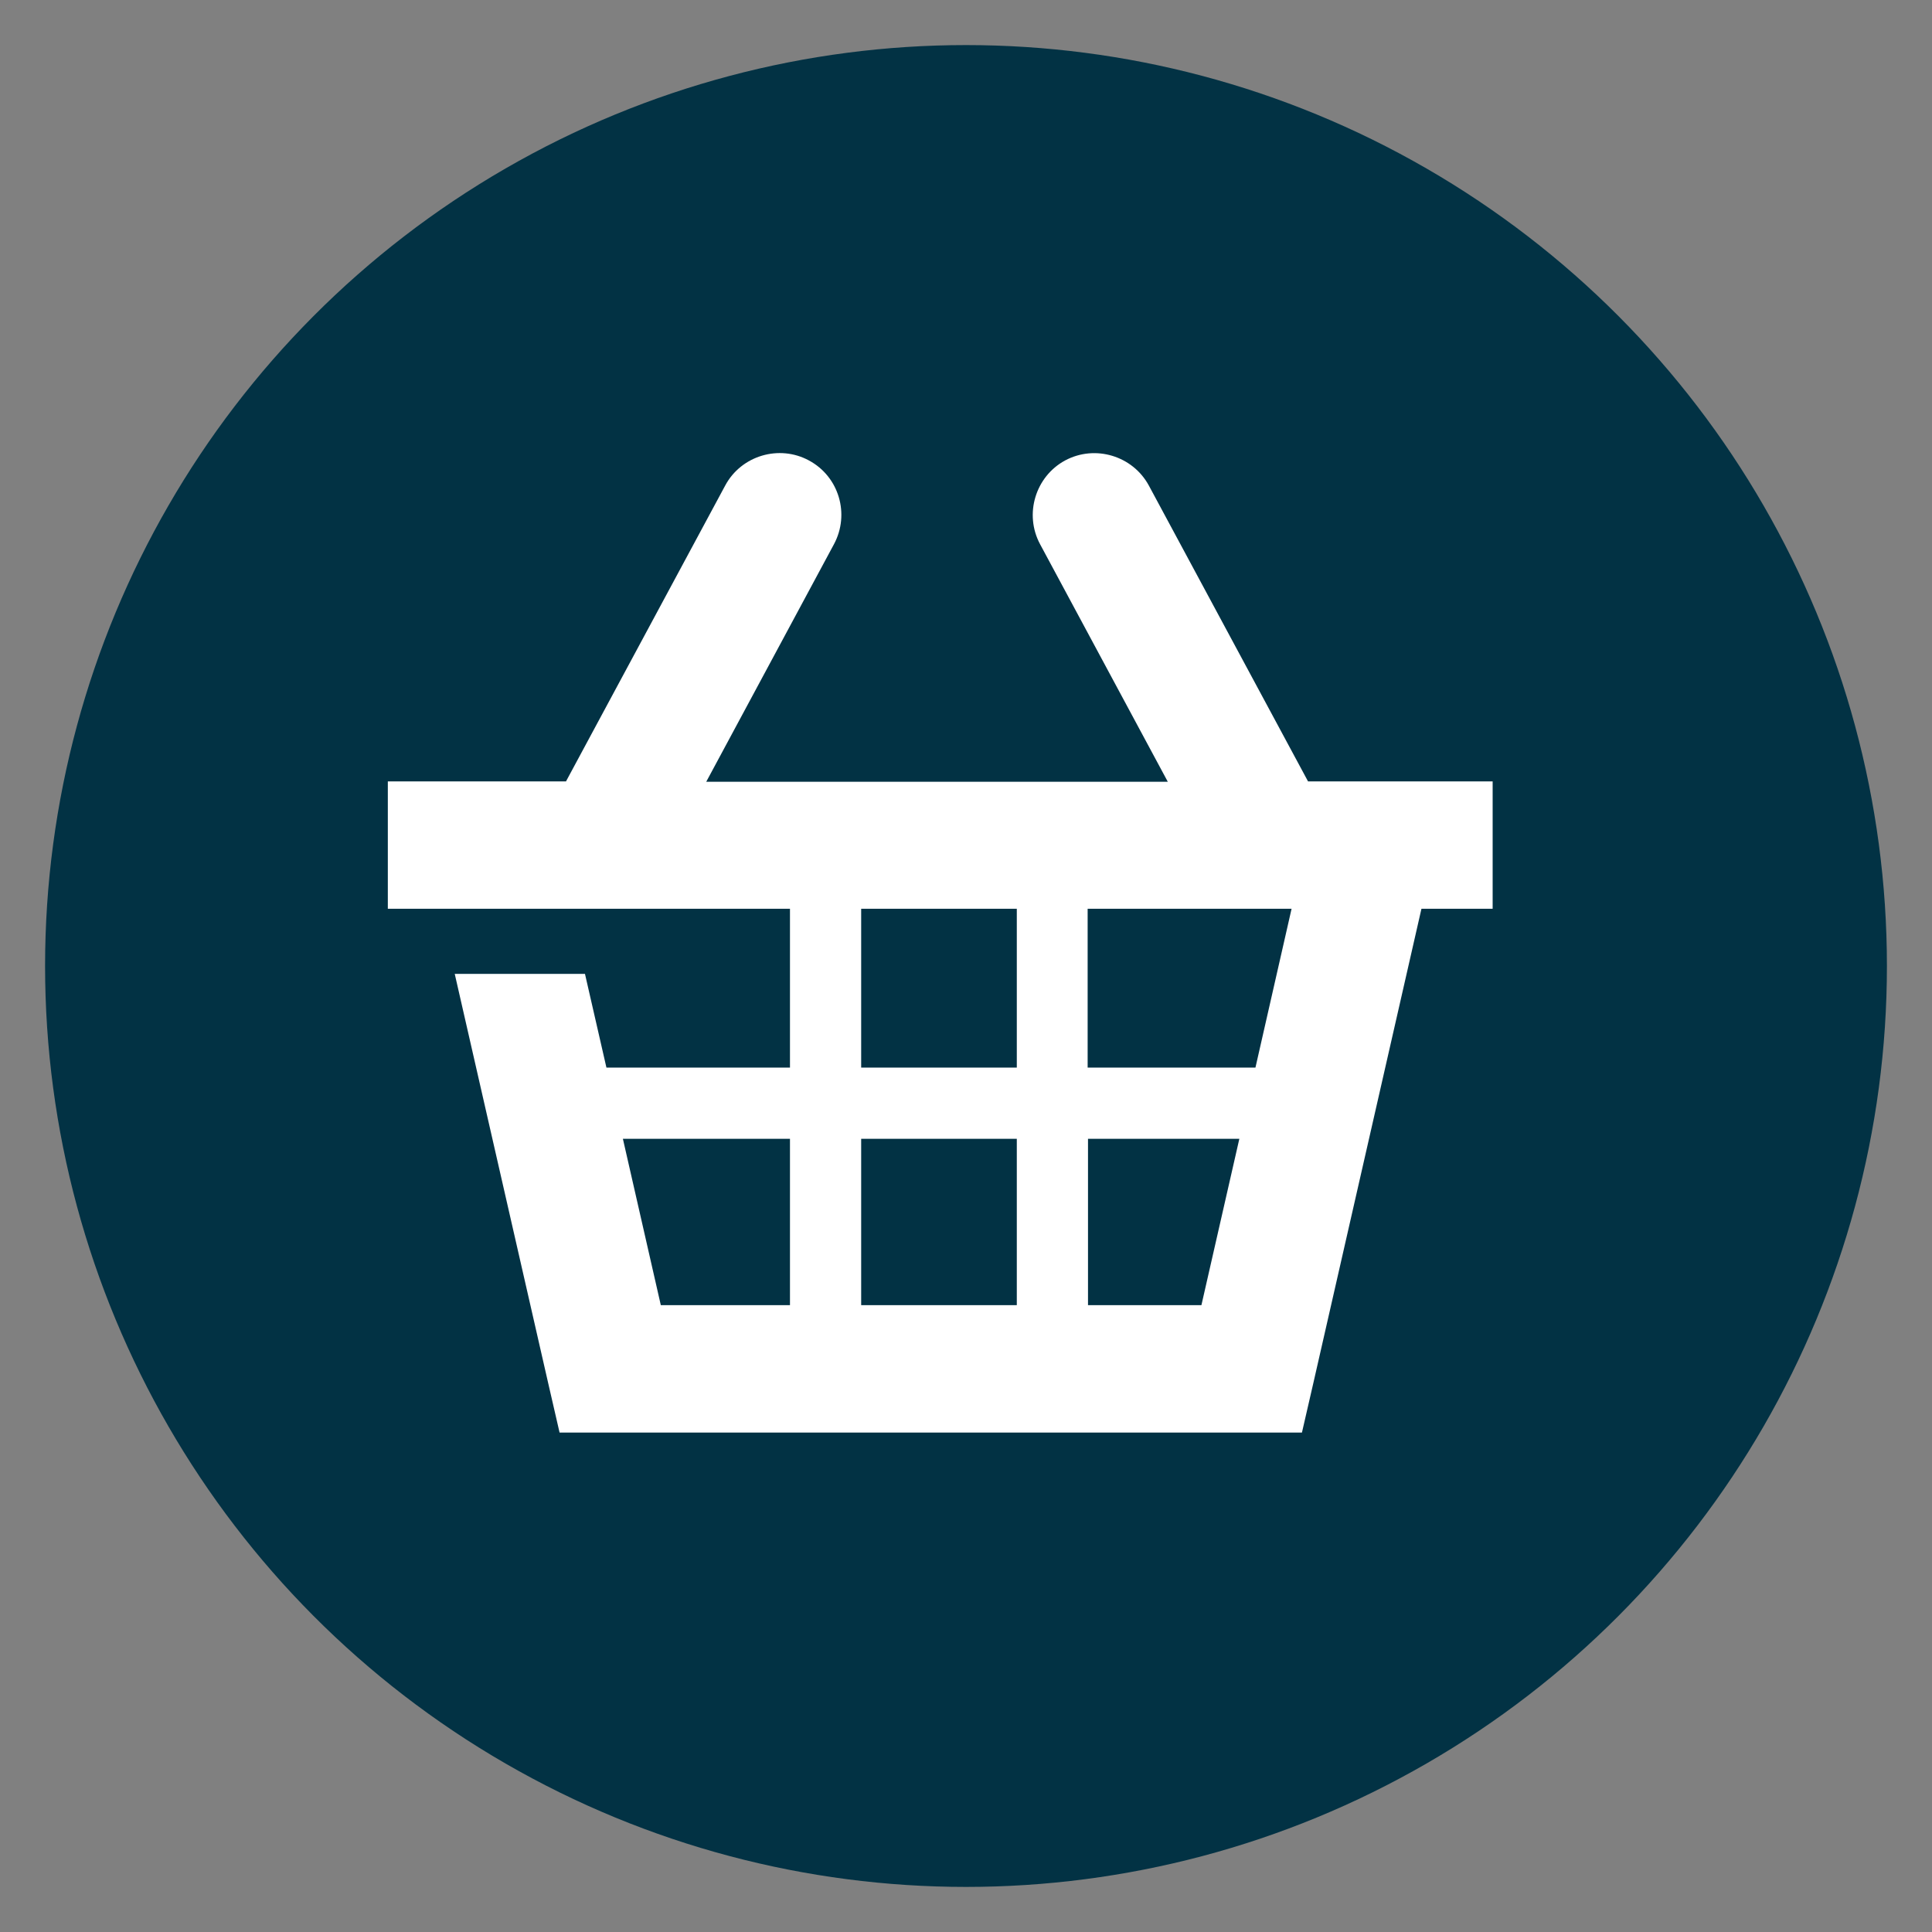
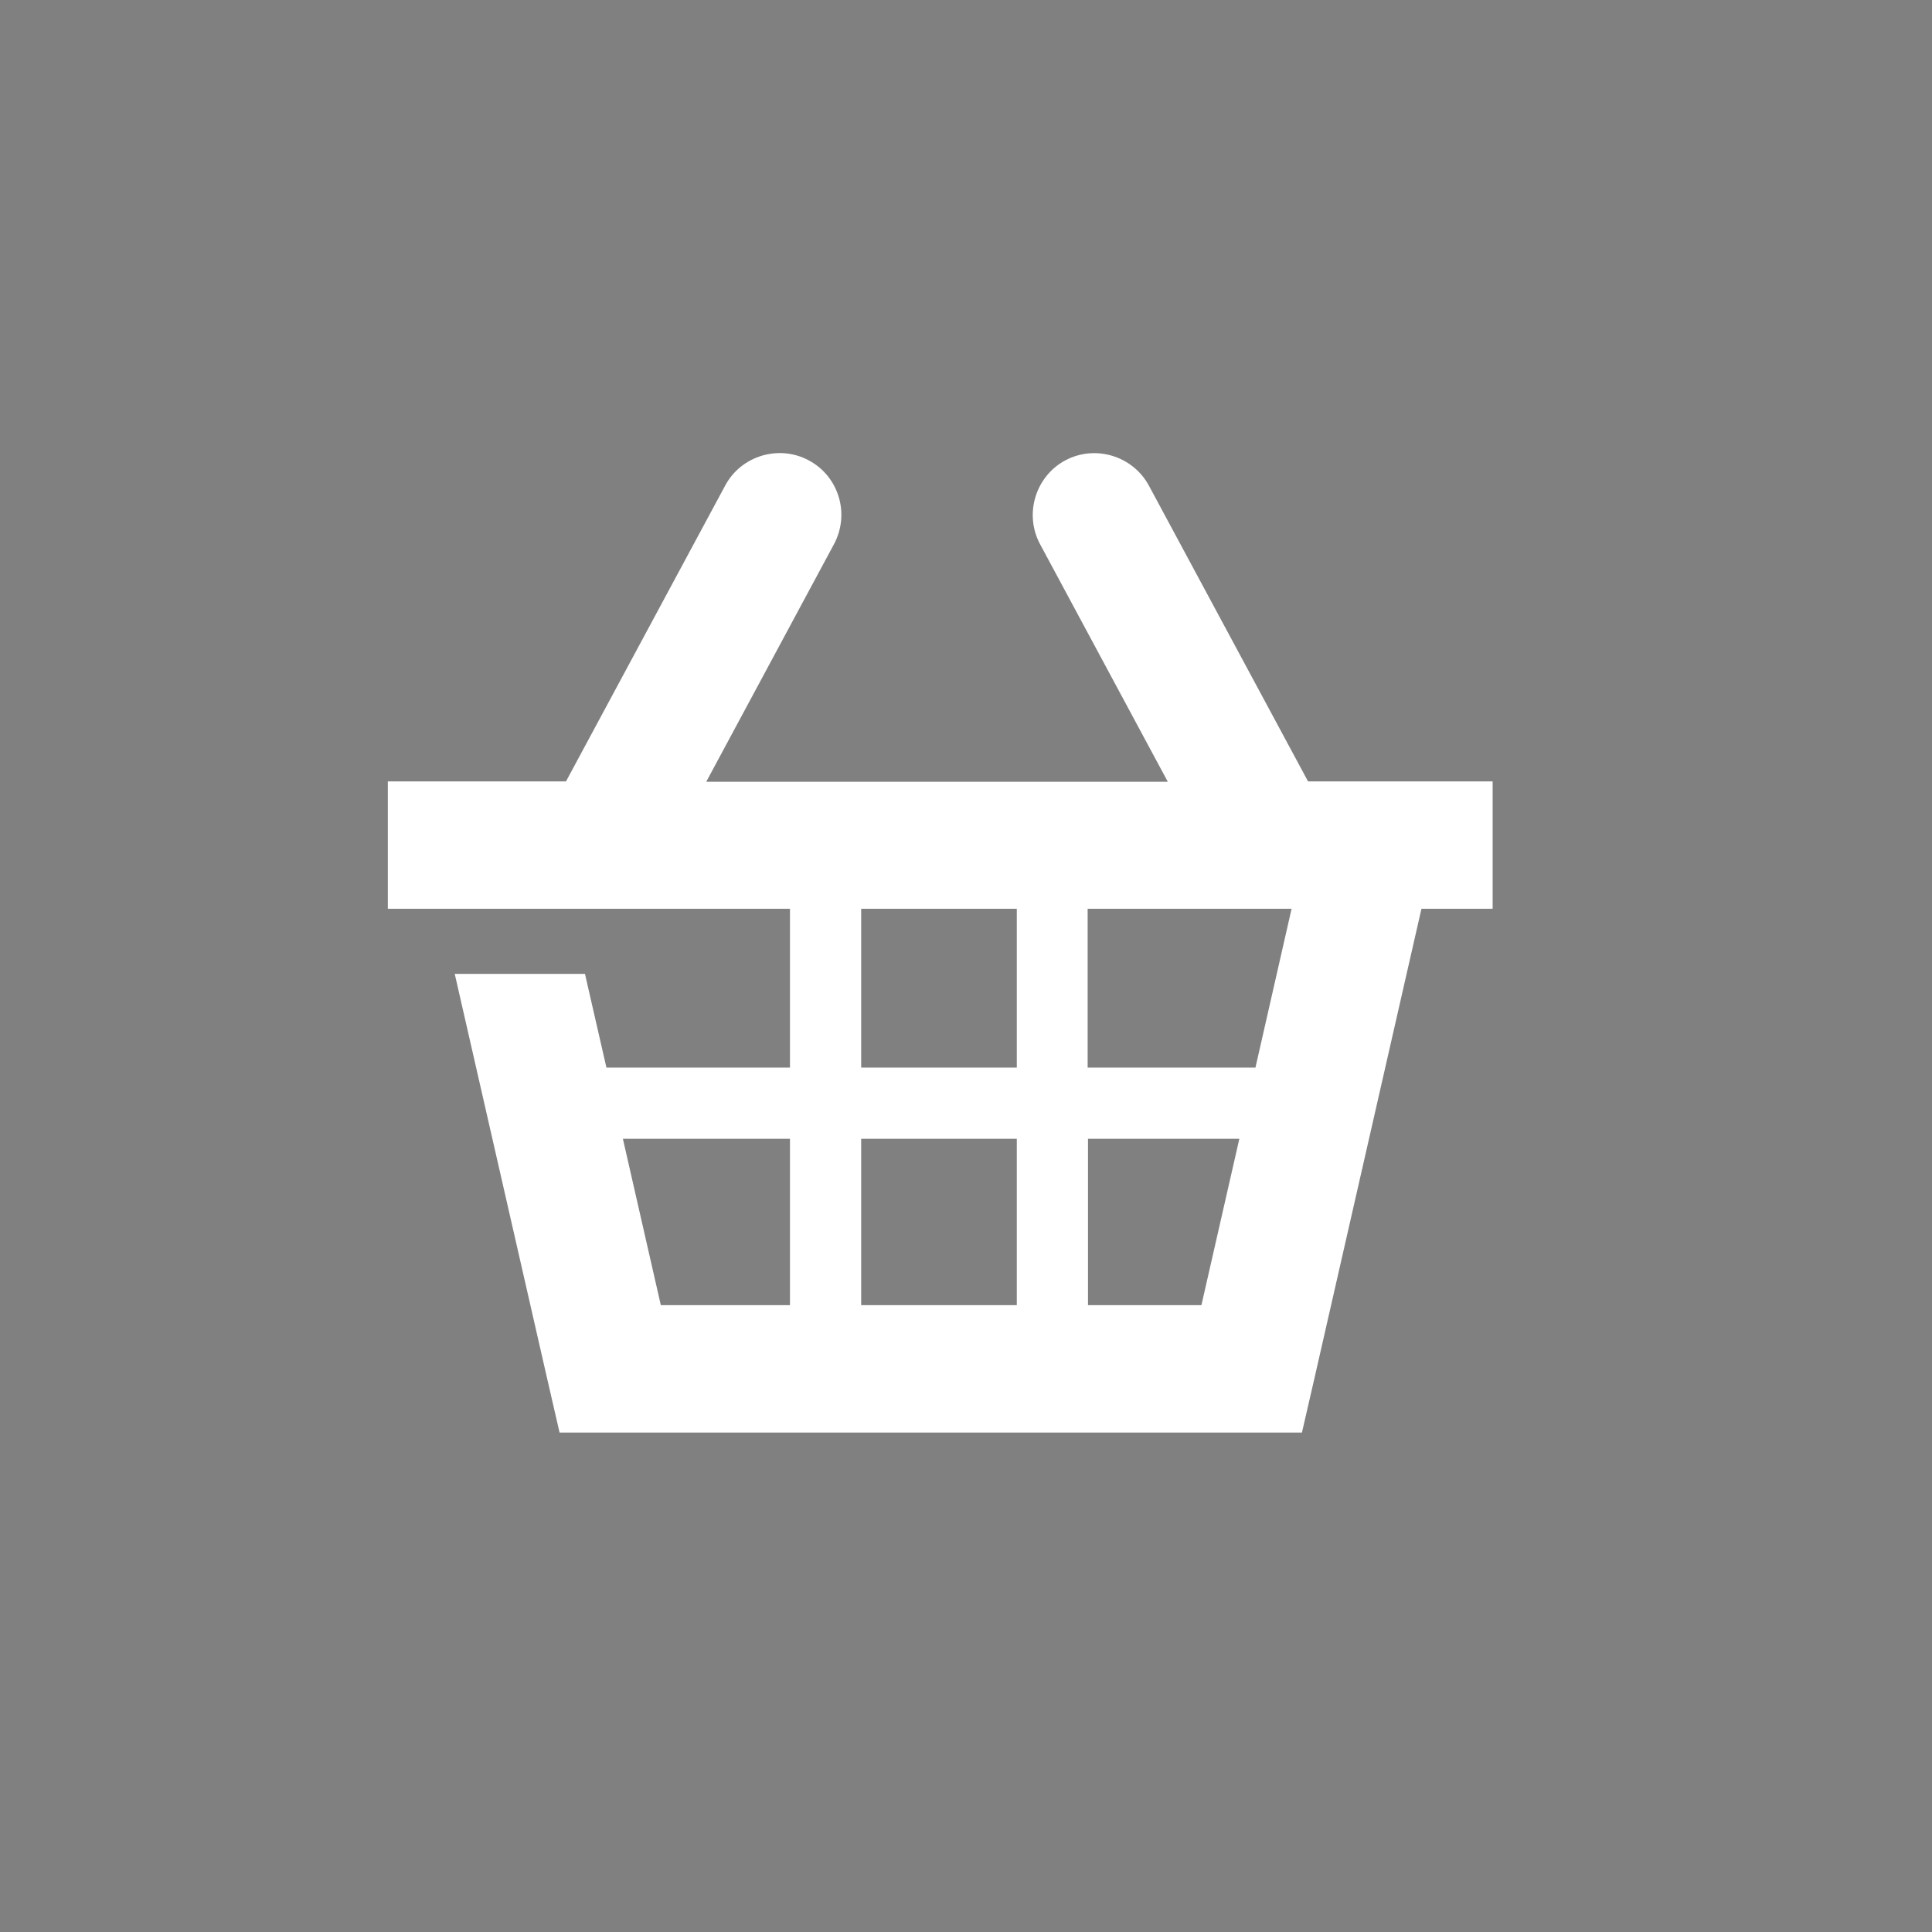
<svg xmlns="http://www.w3.org/2000/svg" version="1.1" id="Layer_2" x="0px" y="0px" viewBox="0 0 54 54" style="enable-background:new 0 0 54 54;" xml:space="preserve">
  <rect x="0" y="0" width="54" height="54" fill="#808080" stroke="none" />
  <style type="text/css">
	.st0{fill:#023244;}
	.st1{fill:#FFFFFF;}
</style>
-   <circle class="st0" cx="27" cy="27" r="25.74" />
  <path class="st1" d="M10.84,21.84h0.12h4.86l4.45-8.27c0.45-0.84,1.51-1.15,2.34-0.7l0,0c0.84,0.45,1.15,1.5,0.7,2.34l-3.57,6.64  h12.9l-3.57-6.64c-0.45-0.84-0.13-1.89,0.7-2.34l0,0c0.84-0.45,1.89-0.13,2.34,0.7l4.45,8.27h0.35h1.41h3.4v3.56h-1.99l-3.02,13.25  l-0.32,1.39H35H17.06h-1.42l-0.32-1.39l-2.61-11.43h3.64l0.6,2.62h5.13V25.4H10.96h-0.12V21.84L10.84,21.84z M17.41,31.83l1.06,4.65  h3.61v-4.65H17.41L17.41,31.83z M34.64,31.83h-4.23v4.65h3.17L34.64,31.83L34.64,31.83z M28.42,31.83h-4.35v4.65h4.35V31.83  L28.42,31.83z M24.07,29.84h4.35V25.4h-4.35V29.84L24.07,29.84z M30.41,29.84h4.68l1.01-4.44h-5.7V29.84z" />
</svg>